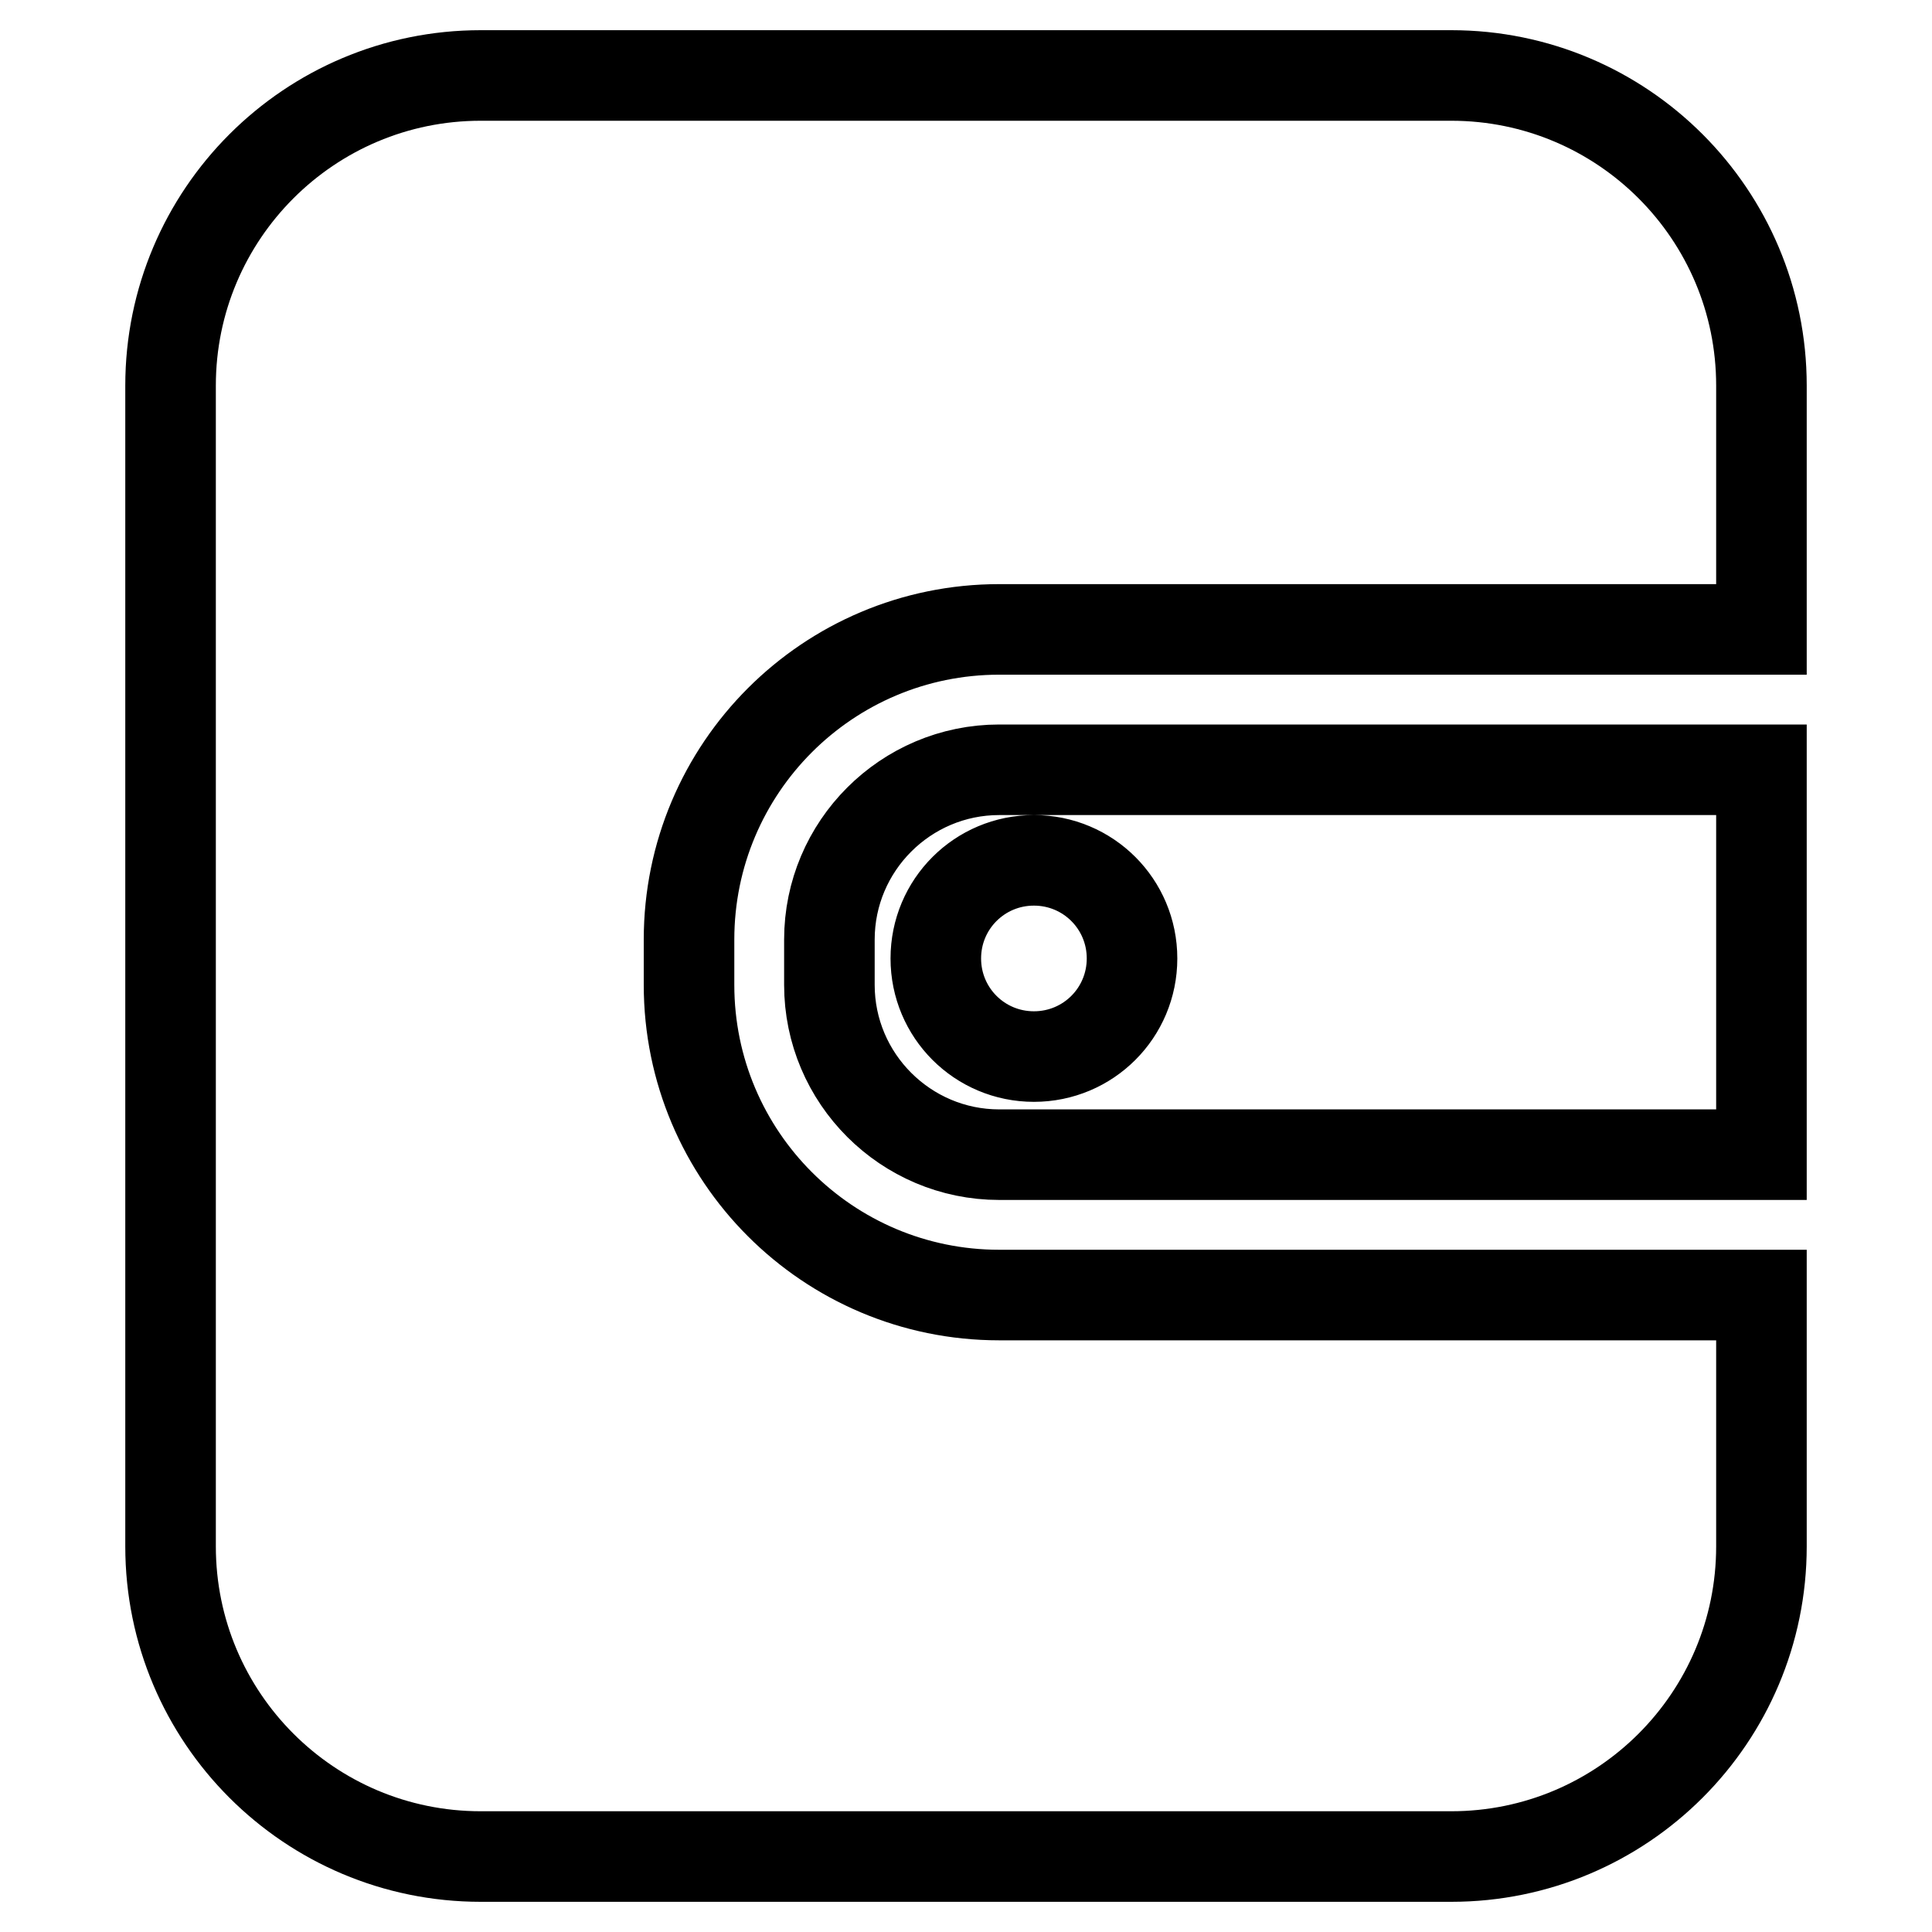
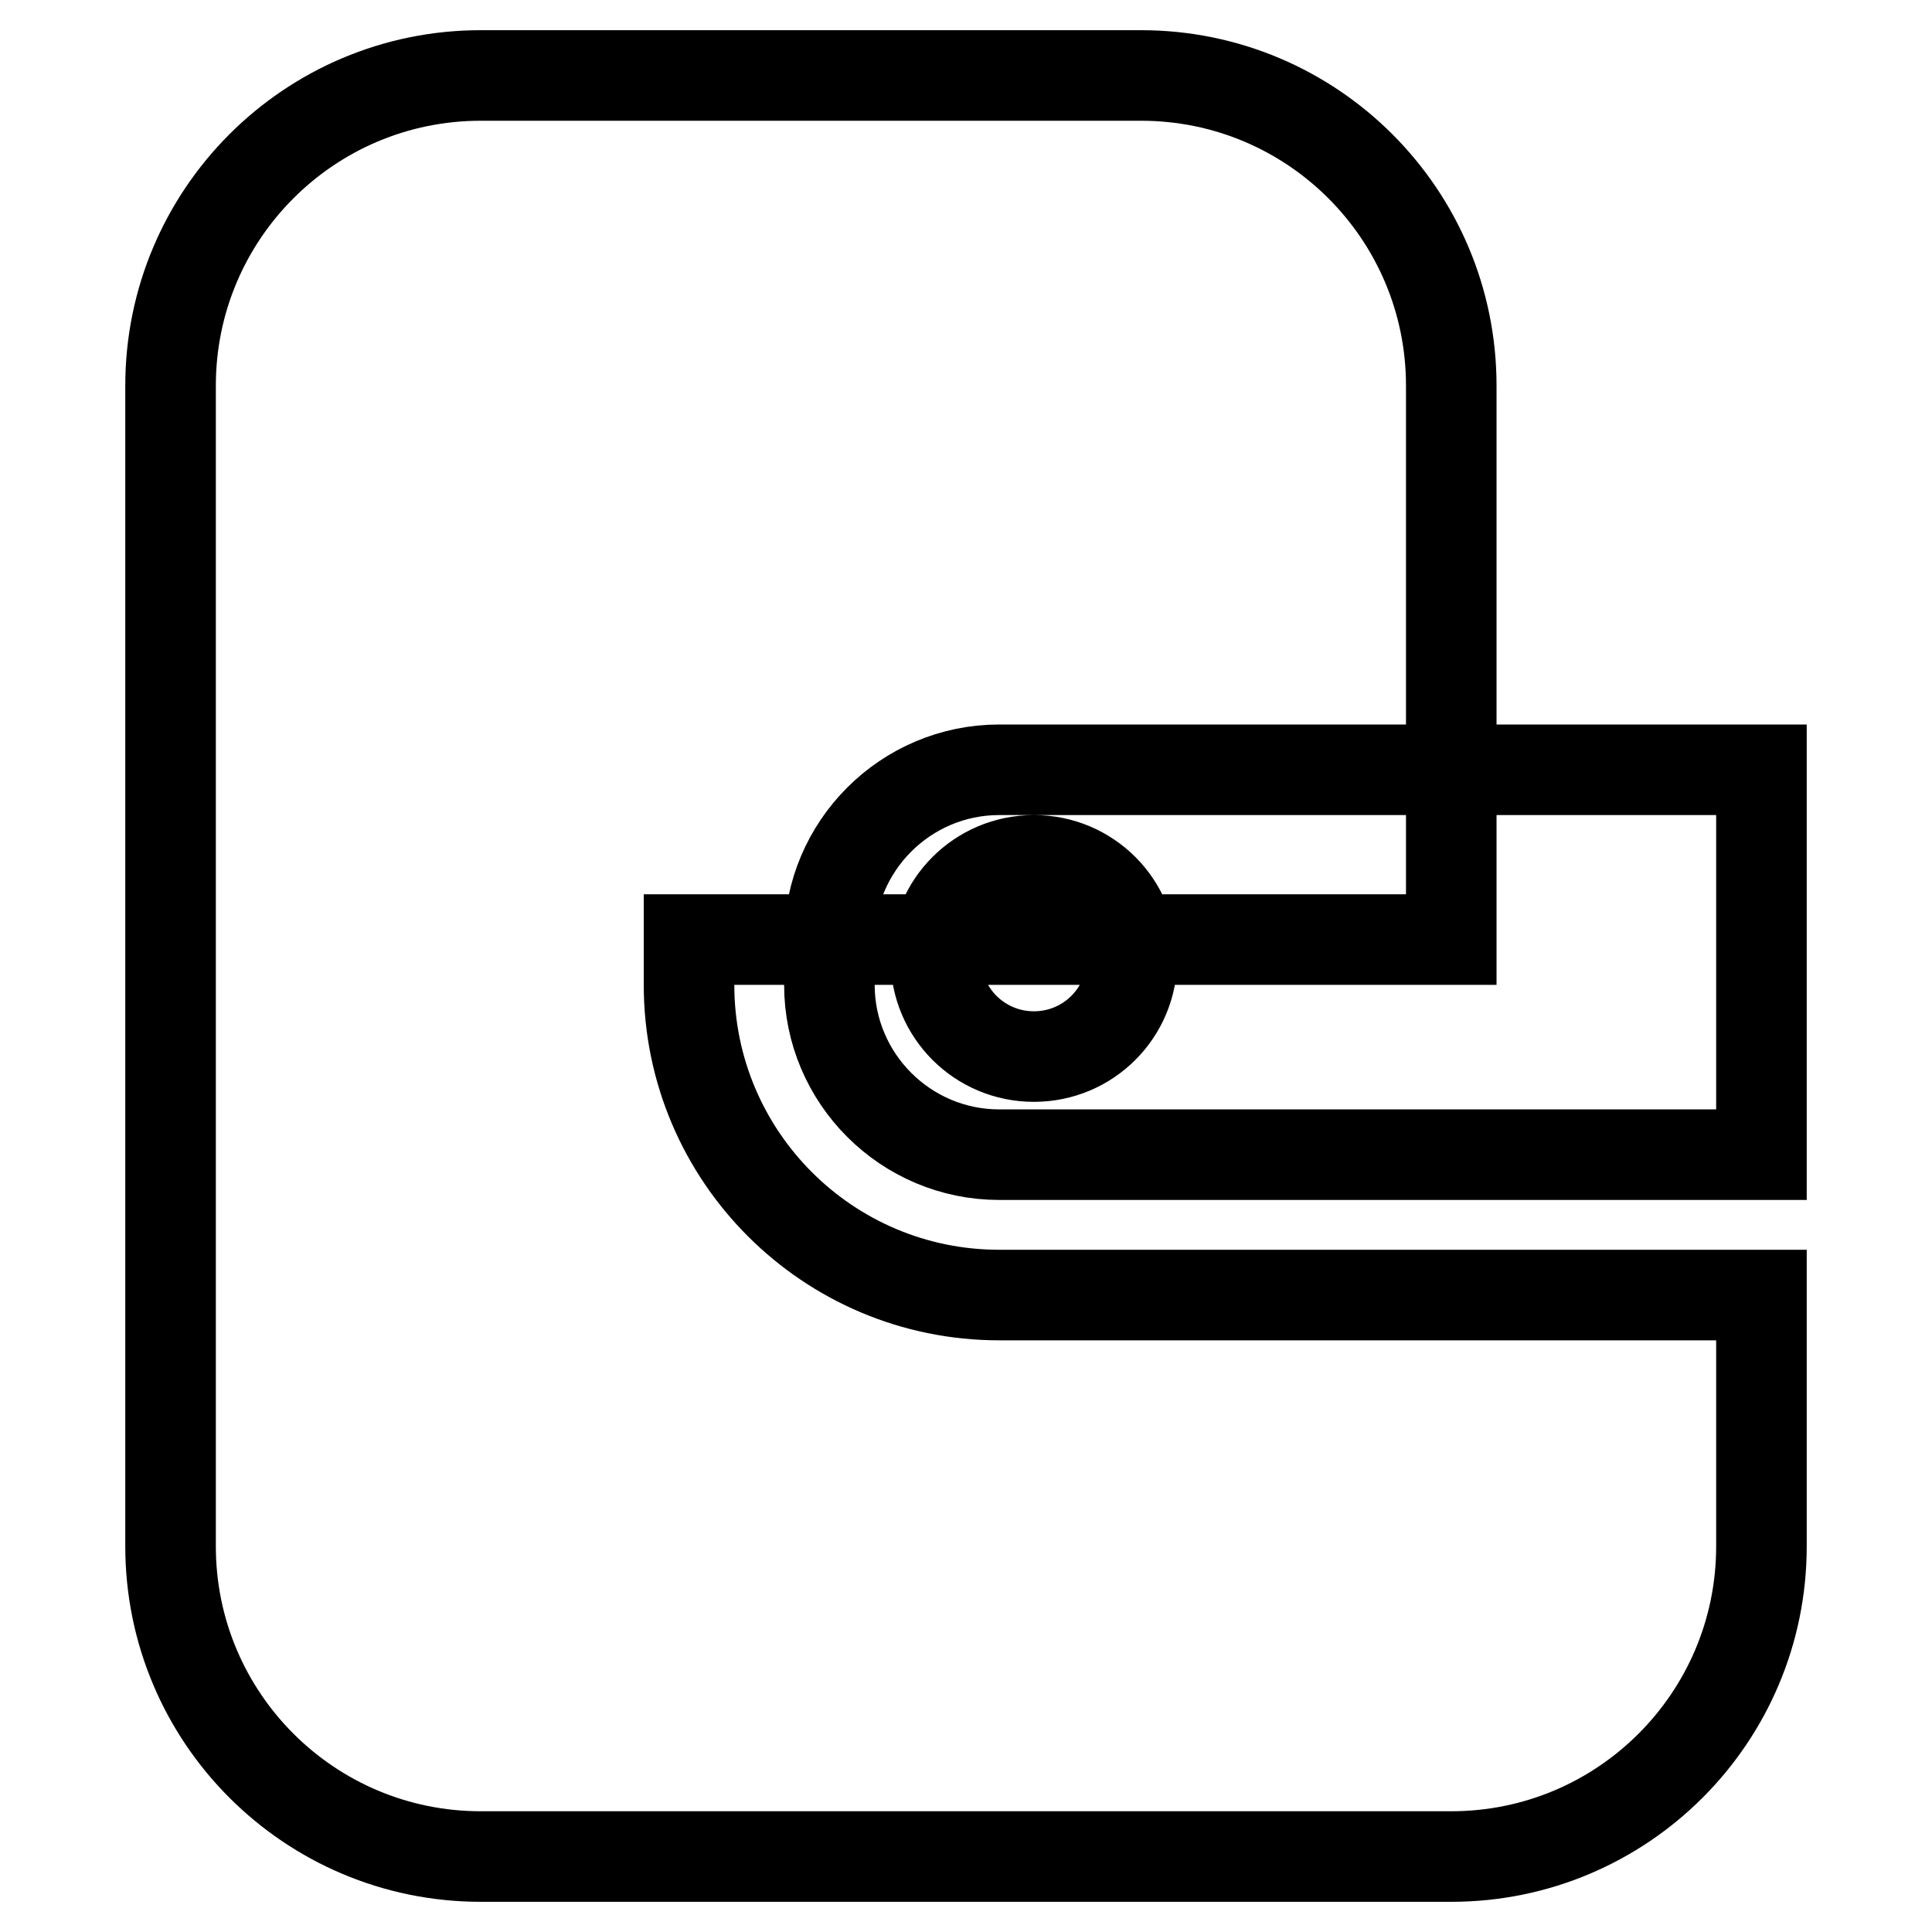
<svg xmlns="http://www.w3.org/2000/svg" version="1.1" x="0px" y="0px" viewBox="0 0 256 256" enable-background="new 0 0 256 256" xml:space="preserve">
  <g>
-     <path stroke-width="12" fill-opacity="0" stroke="#000000" d="M132.4,171.6c-22.7,0-41.1-18.4-41.1-41.1v-6c0-22.7,18.4-41.1,41.1-41.1h101V51.1 c0-22.7-18.4-41.1-41.1-41.1H63.7C41,10,22.6,28.4,22.6,51.1v153.8c0,22.7,18.4,41.1,41.1,41.1h128.6c22.7,0,41.1-18.4,41.1-41.1 v-33.3H132.4z M132.4,102c-12.4,0-22.5,10.1-22.5,22.5v6c0,12.4,10.1,22.5,22.5,22.5h101v-51H132.4z M137,140c-7.2,0-13-5.8-13-13 c0-7.2,5.8-13,13-13s13,5.8,13,13C150,134.2,144.2,140,137,140z" />
+     <path stroke-width="12" fill-opacity="0" stroke="#000000" d="M132.4,171.6c-22.7,0-41.1-18.4-41.1-41.1v-6h101V51.1 c0-22.7-18.4-41.1-41.1-41.1H63.7C41,10,22.6,28.4,22.6,51.1v153.8c0,22.7,18.4,41.1,41.1,41.1h128.6c22.7,0,41.1-18.4,41.1-41.1 v-33.3H132.4z M132.4,102c-12.4,0-22.5,10.1-22.5,22.5v6c0,12.4,10.1,22.5,22.5,22.5h101v-51H132.4z M137,140c-7.2,0-13-5.8-13-13 c0-7.2,5.8-13,13-13s13,5.8,13,13C150,134.2,144.2,140,137,140z" />
  </g>
</svg>